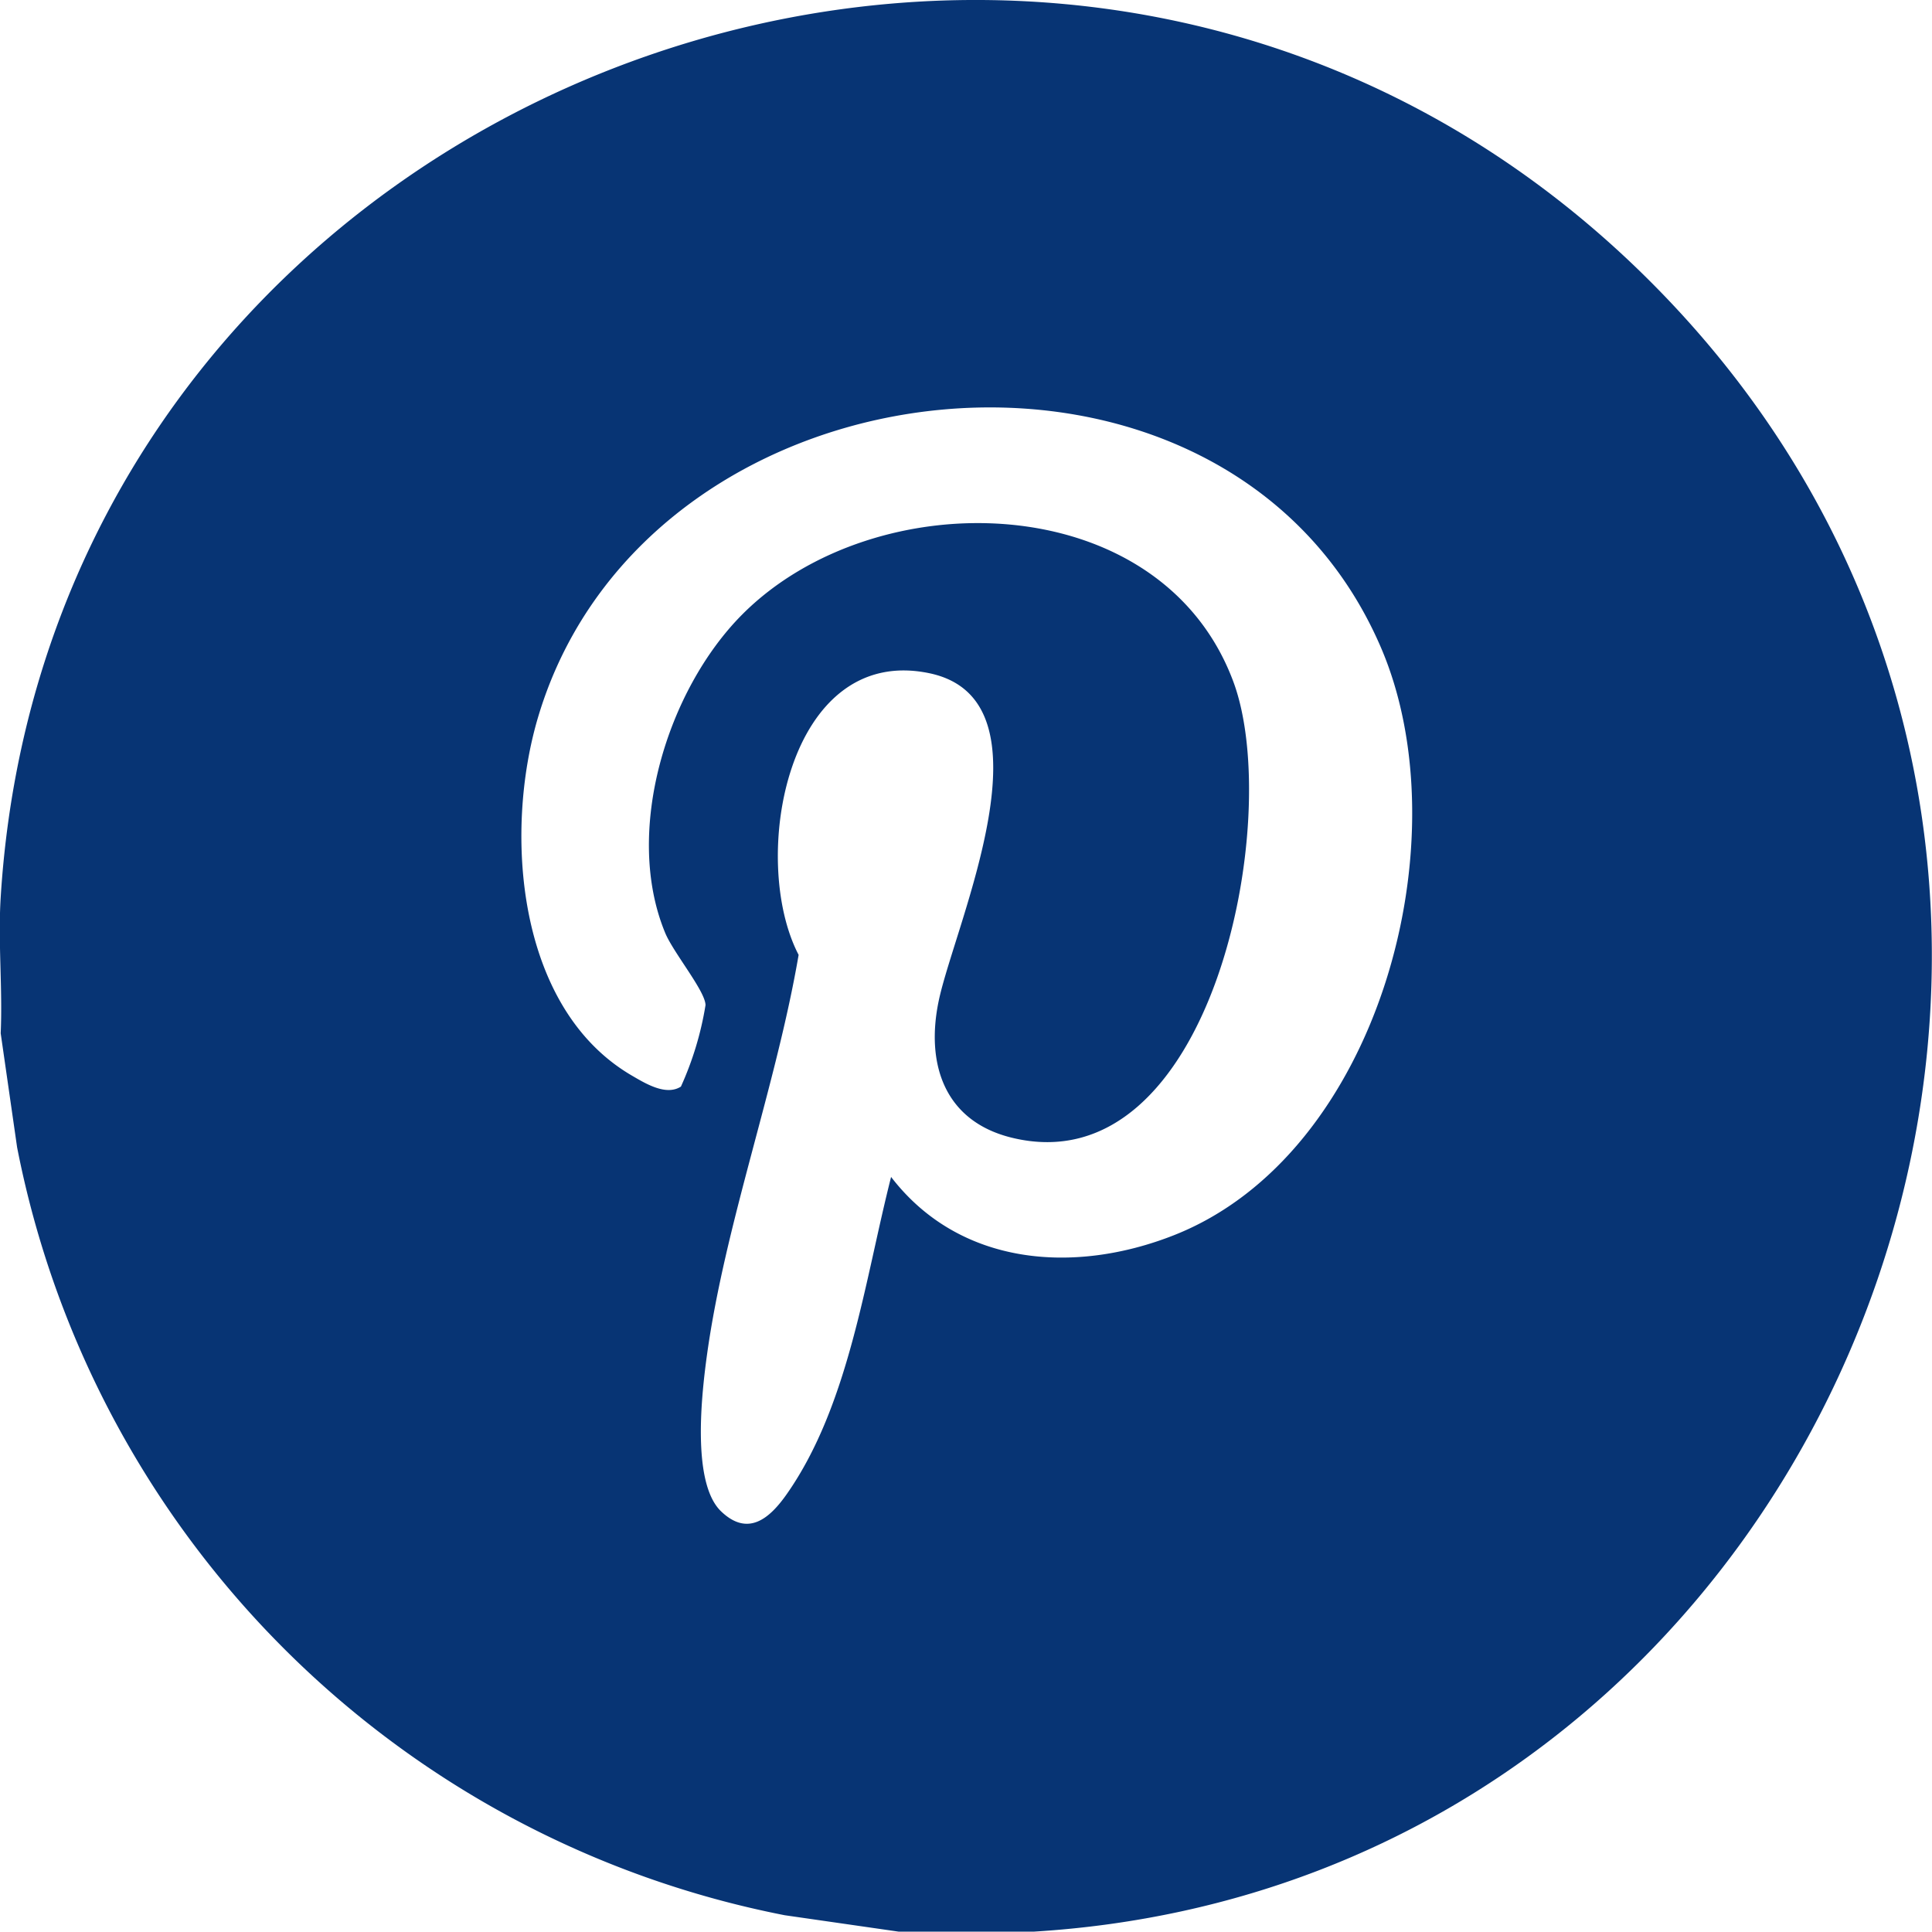
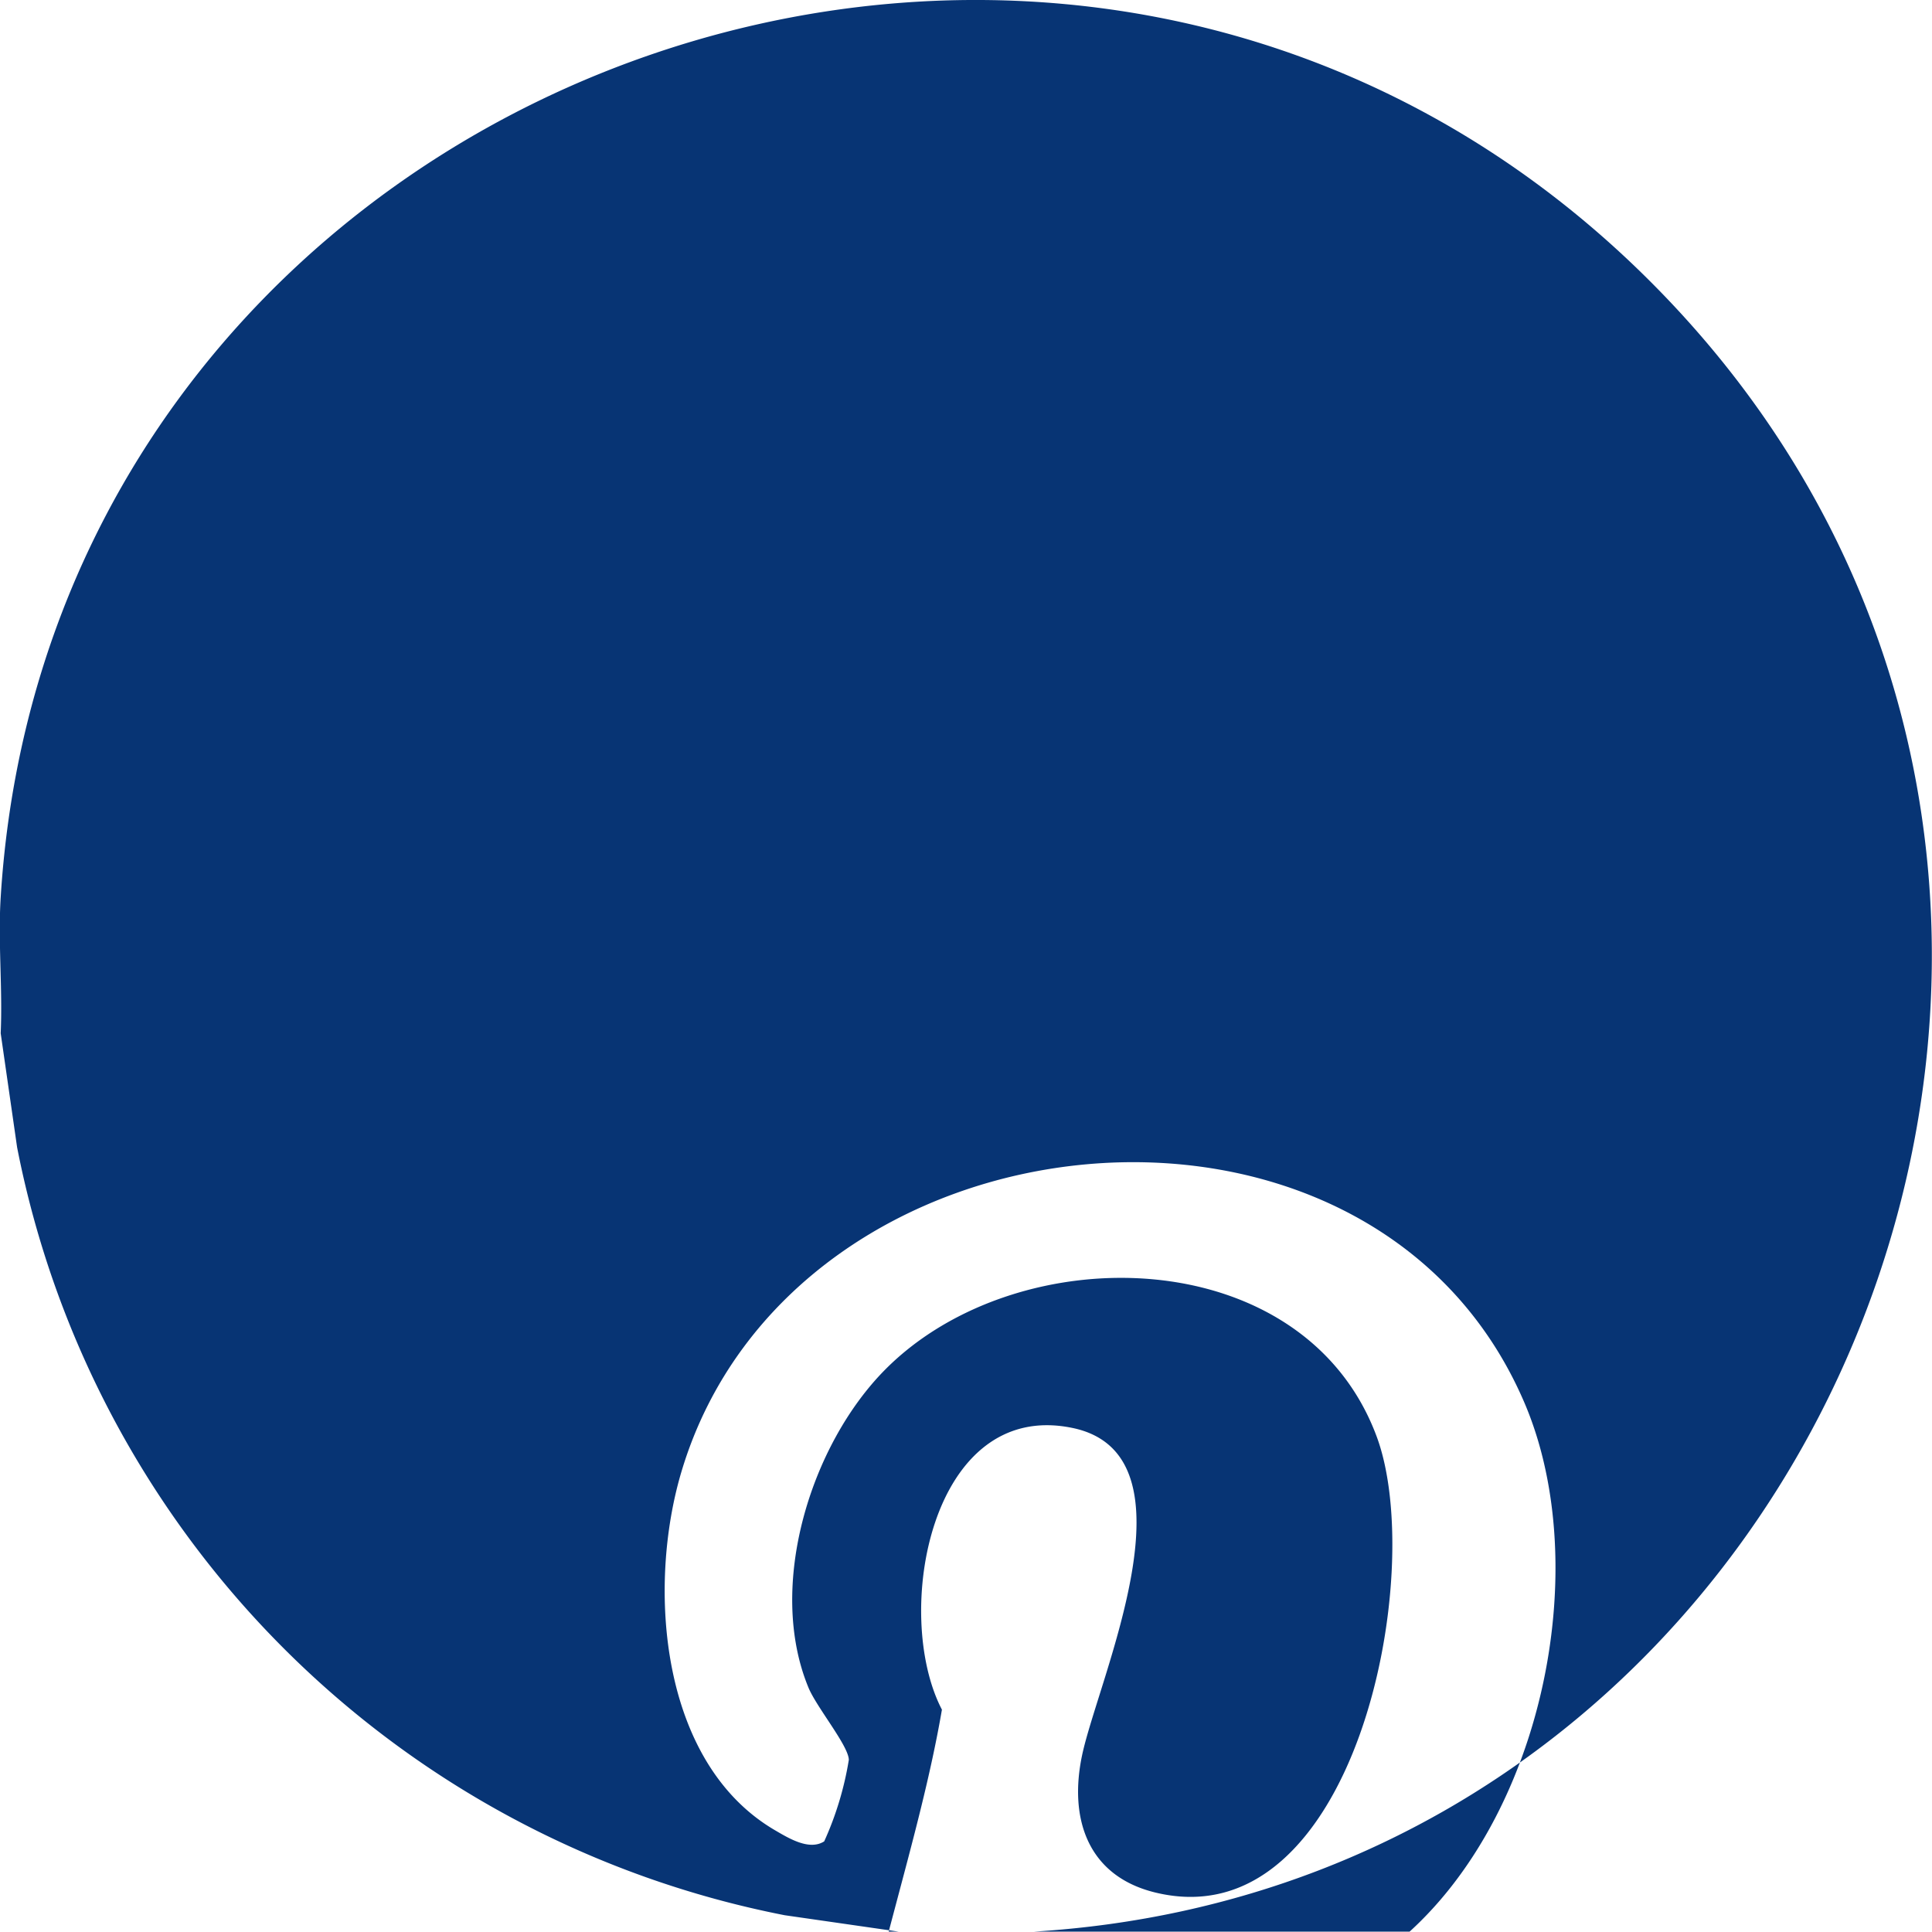
<svg xmlns="http://www.w3.org/2000/svg" width="58.892" height="58.881" viewBox="0 0 58.892 58.881">
-   <path d="M108.33,58.881H104.19l-3.472-.5a29.642,29.642,0,0,1-23.4-23.41l-.5-3.474c.061-1.36-.084-2.79,0-4.141C78.372,2.28,109.568-9.273,127.3,8.78c17.538,17.849,5.813,48.571-18.975,50.1m-4.368-23.007c2.088,2.72,5.58,2.978,8.62,1.781,6.278-2.471,8.821-12.1,6.31-17.926-4.7-10.911-22.32-9.111-25.682,2.112-1.059,3.536-.659,8.9,2.854,10.947.417.243,1.04.625,1.494.335a9.8,9.8,0,0,0,.75-2.484c-.005-.426-.984-1.605-1.229-2.2-1.278-3.082.057-7.4,2.341-9.7,4.061-4.089,12.76-3.916,14.977,2.04,1.553,4.172-.66,15.4-6.761,13.9-2.06-.508-2.622-2.267-2.217-4.182.494-2.341,3.645-9.168-.3-9.977-4.32-.888-5.492,5.673-3.973,8.588-.685,4-2.23,8.171-2.788,12.155-.168,1.21-.483,3.937.424,4.807.827.793,1.489.209,2.008-.533,1.892-2.706,2.373-6.509,3.173-9.653" transform="translate(-76.797 0)" fill="#073474" />
+   <path d="M108.33,58.881H104.19l-3.472-.5a29.642,29.642,0,0,1-23.4-23.41l-.5-3.474c.061-1.36-.084-2.79,0-4.141C78.372,2.28,109.568-9.273,127.3,8.78c17.538,17.849,5.813,48.571-18.975,50.1c2.088,2.72,5.58,2.978,8.62,1.781,6.278-2.471,8.821-12.1,6.31-17.926-4.7-10.911-22.32-9.111-25.682,2.112-1.059,3.536-.659,8.9,2.854,10.947.417.243,1.04.625,1.494.335a9.8,9.8,0,0,0,.75-2.484c-.005-.426-.984-1.605-1.229-2.2-1.278-3.082.057-7.4,2.341-9.7,4.061-4.089,12.76-3.916,14.977,2.04,1.553,4.172-.66,15.4-6.761,13.9-2.06-.508-2.622-2.267-2.217-4.182.494-2.341,3.645-9.168-.3-9.977-4.32-.888-5.492,5.673-3.973,8.588-.685,4-2.23,8.171-2.788,12.155-.168,1.21-.483,3.937.424,4.807.827.793,1.489.209,2.008-.533,1.892-2.706,2.373-6.509,3.173-9.653" transform="translate(-76.797 0)" fill="#073474" />
</svg>